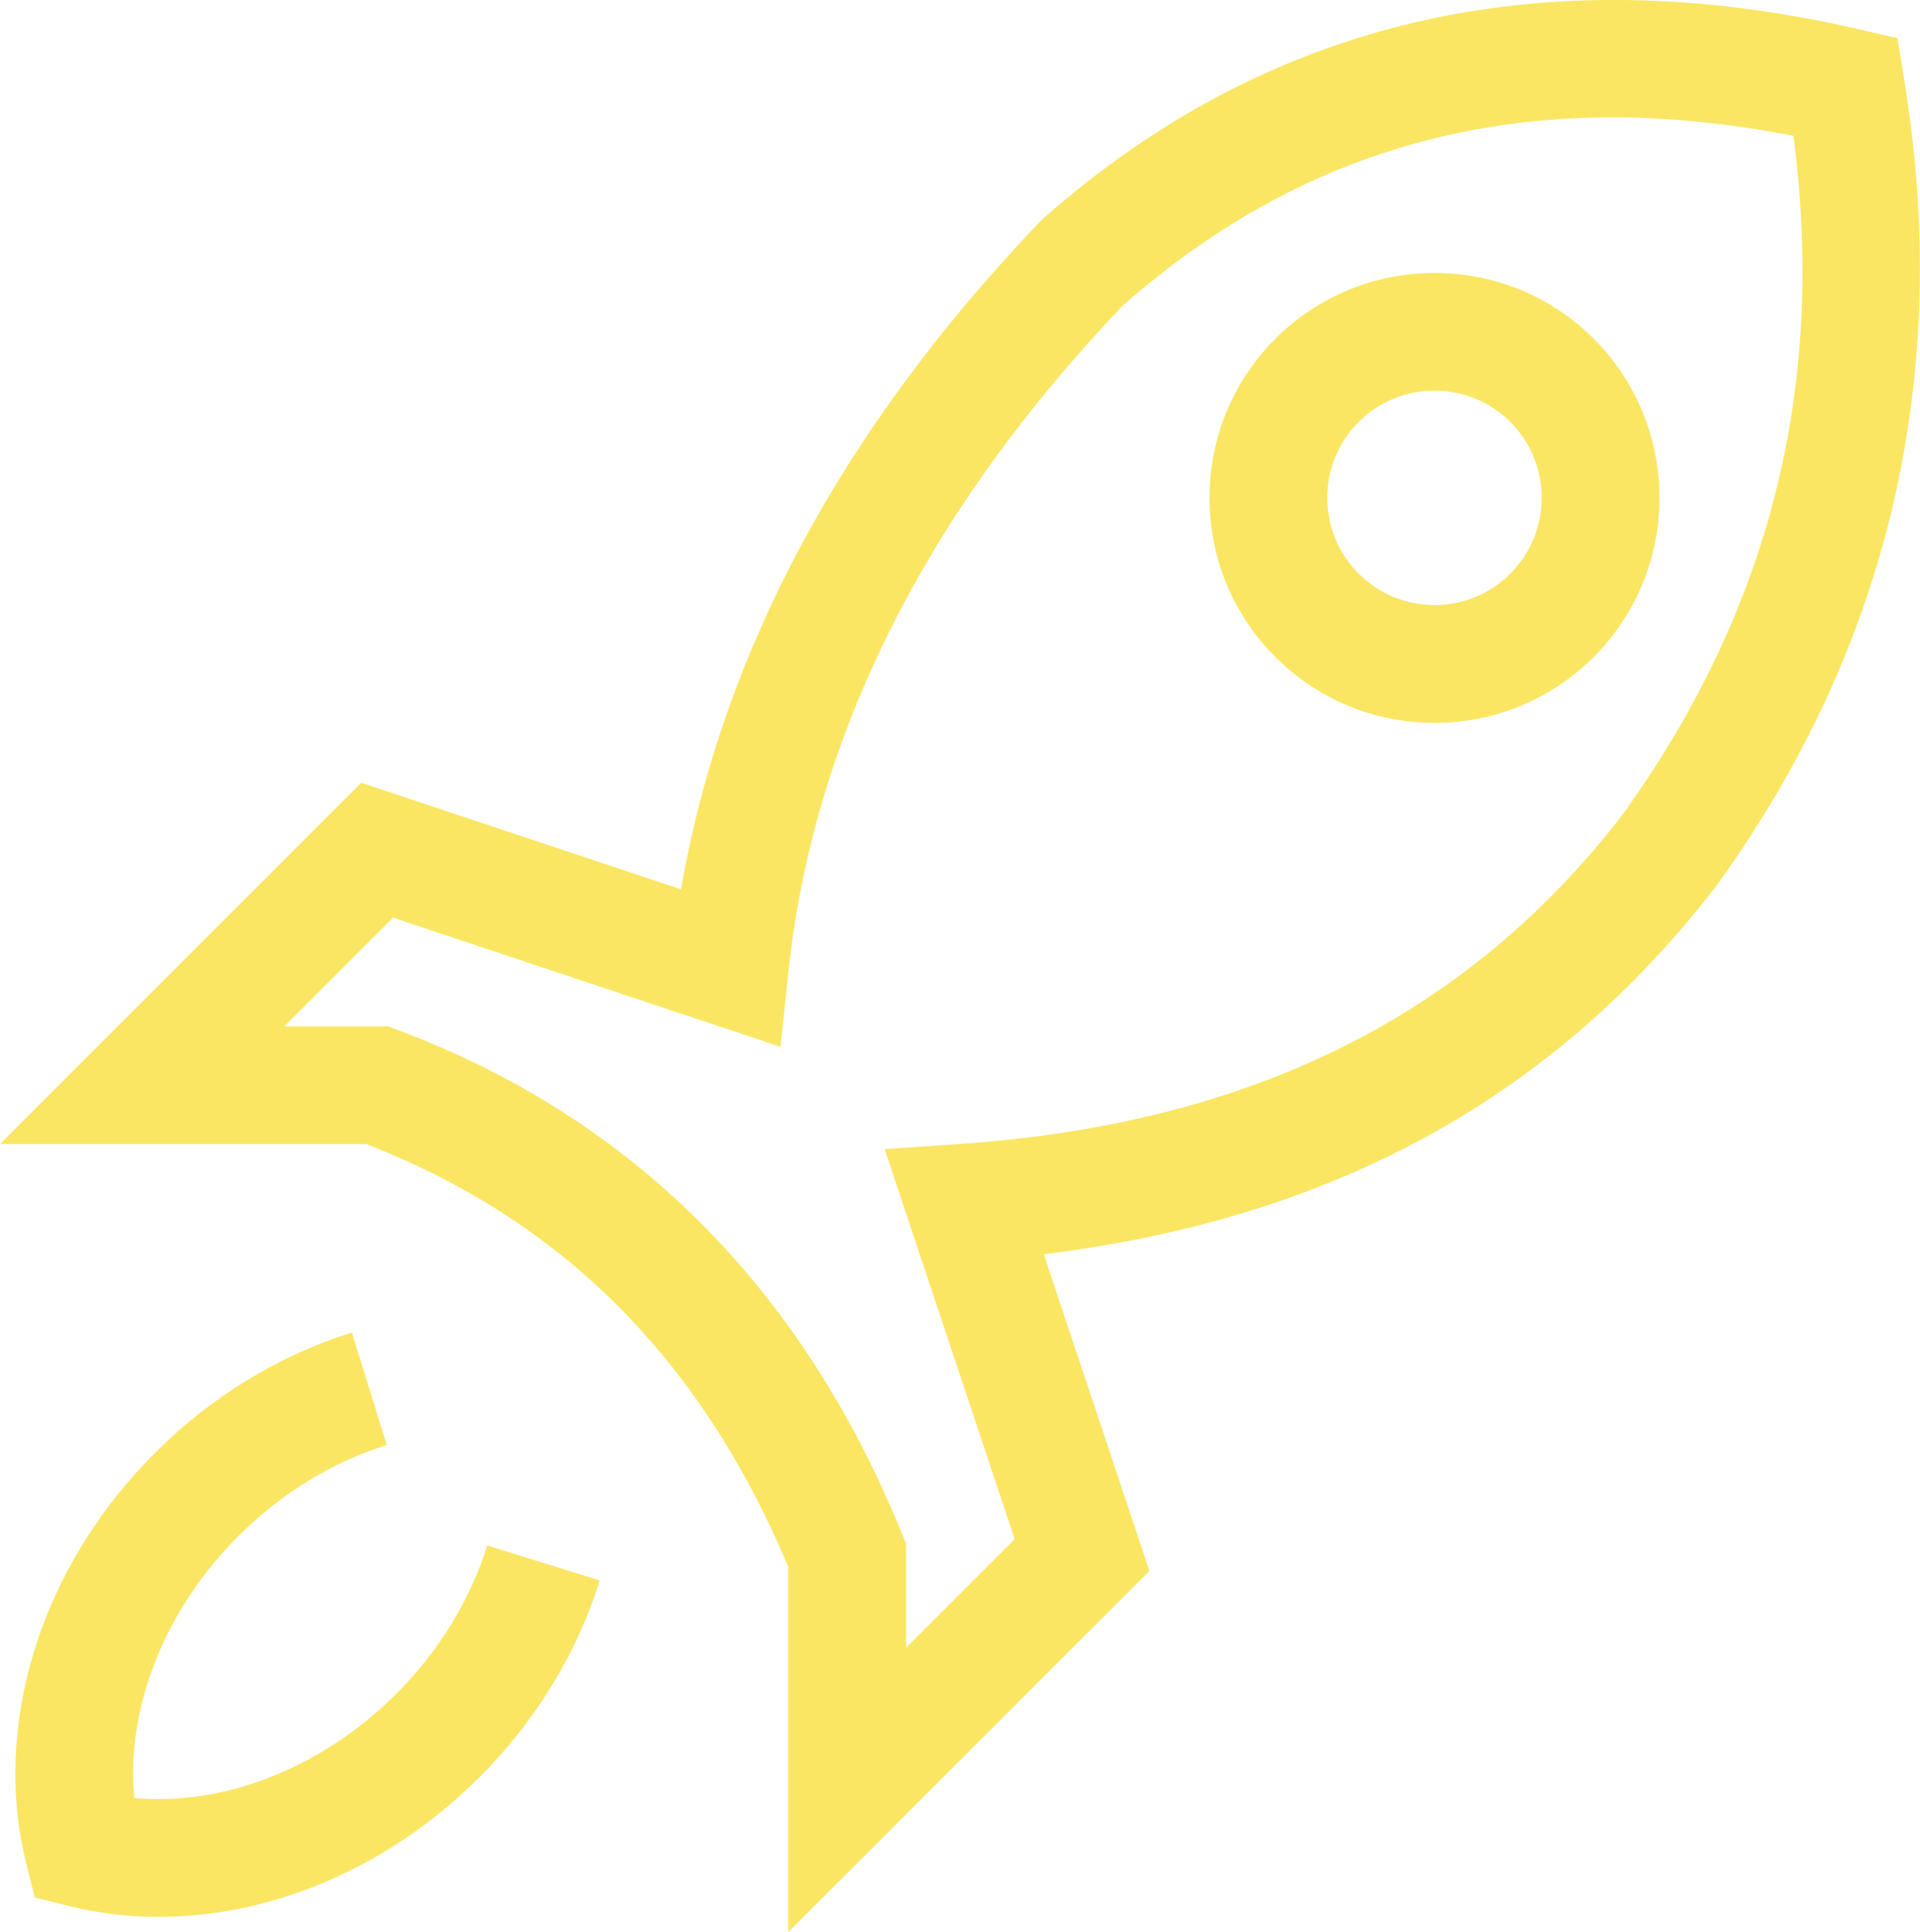
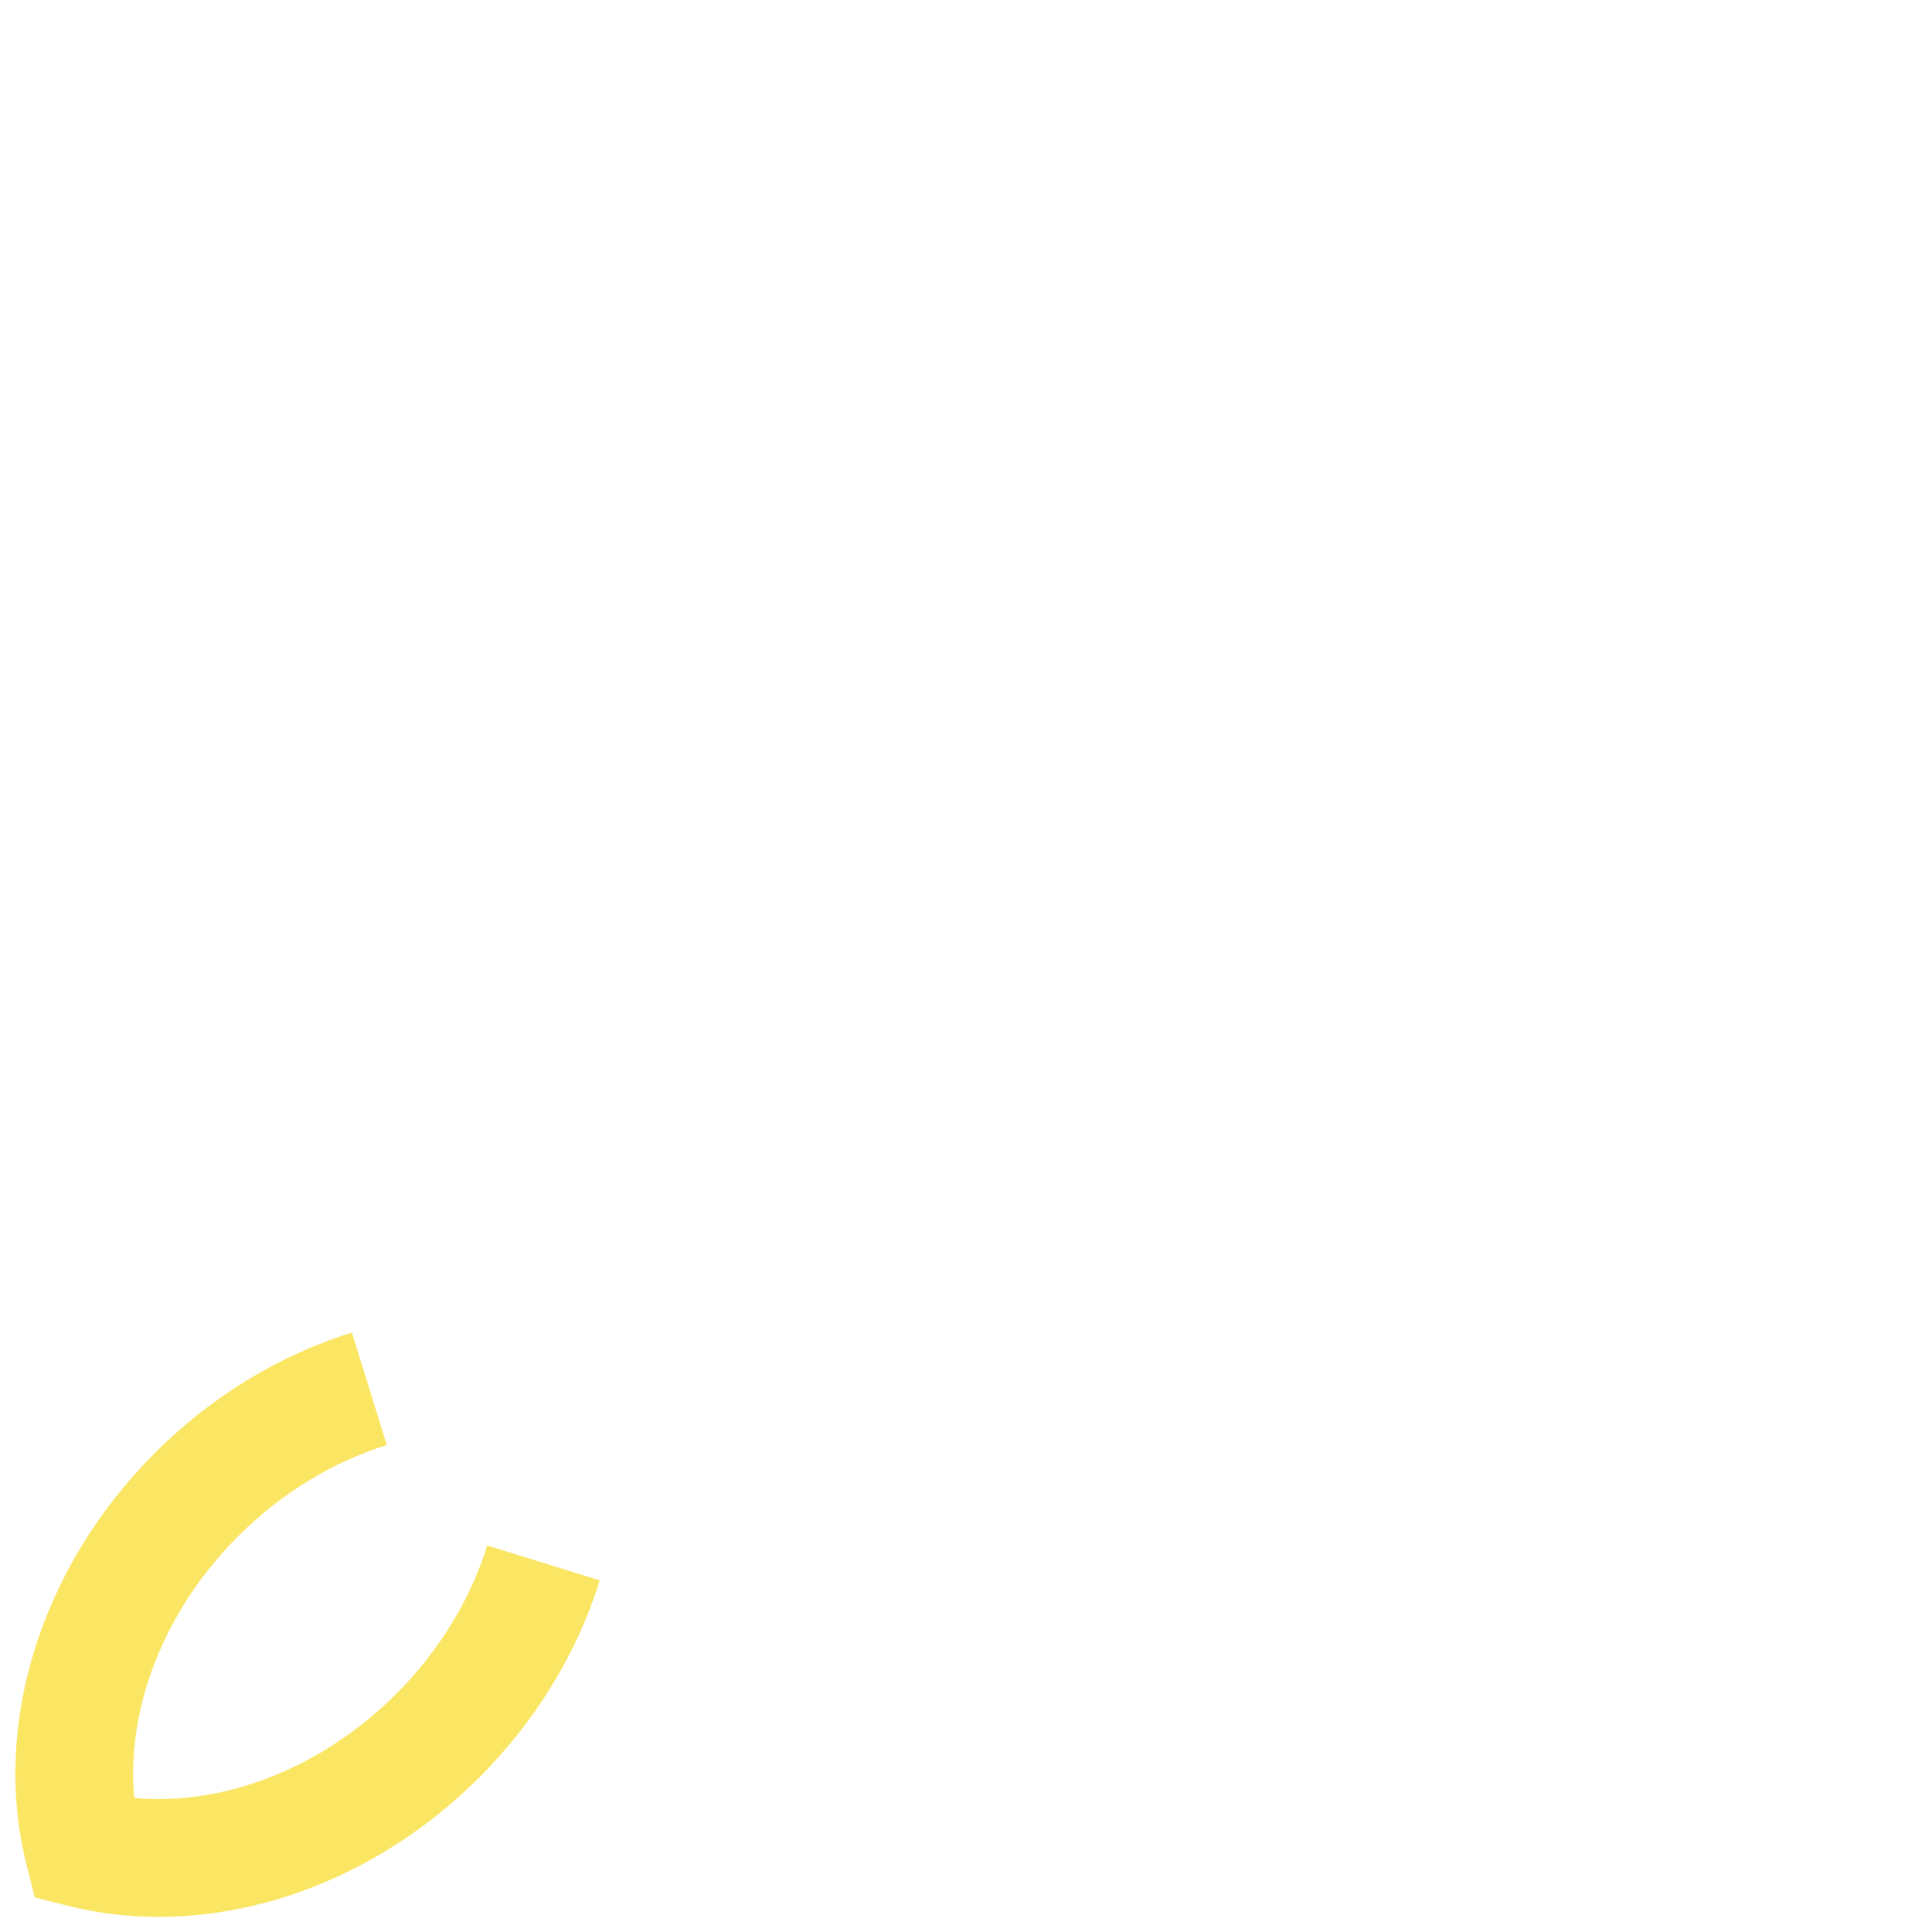
<svg xmlns="http://www.w3.org/2000/svg" id="Capa_2" data-name="Capa 2" viewBox="0 0 325.98 328.09">
  <defs>
    <style>
      .cls-1 {
        fill: #fae663;
      }
    </style>
  </defs>
  <g id="Capa_1-2" data-name="Capa 1">
    <g>
      <path class="cls-1" d="M67.24,287.66c-7.26,7.26-15.99,12.61-25.23,15.48-6.5,2.02-13.04,2.74-19.22,2.17-.58-6.18.15-12.71,2.17-19.22,2.86-9.24,8.22-17.97,15.48-25.23,7.26-7.26,15.99-12.61,25.23-15.48l-5.92-19.1c-12.33,3.82-23.9,10.89-33.45,20.44-9.55,9.55-16.62,21.12-20.44,33.45-3.79,12.23-4.28,24.76-1.41,36.22l1.46,5.81,5.81,1.46c4.91,1.23,10.02,1.84,15.22,1.84,6.92,0,14.01-1.09,20.99-3.25,12.33-3.82,23.9-10.89,33.45-20.44,9.55-9.55,16.62-21.12,20.44-33.45l-19.1-5.92c-2.87,9.24-8.22,17.97-15.48,25.23Z" />
-       <path class="cls-1" d="M323.24,13.09l-1.09-6.61-6.53-1.51c-53.77-12.41-100.38-1.58-138.53,32.17l-.6.58c-33.47,35.02-53.9,73.08-60.86,113.3l-54.29-18.1L0,194.27h62.19c33.34,12.98,56.79,36.49,71.63,71.77v62.05l61.33-61.34-17.93-53.78c49.02-6.01,86.45-26.53,114.14-62.5l.19-.25c29.33-40.68,39.99-86.81,31.67-137.13ZM275.43,138.4c-26.35,34.15-63.11,52.42-112.36,55.84l-12.87.9,22.07,66.22-18.45,18.45v-17.71l-.74-1.82c-17.02-41.74-45.79-70.46-85.53-85.37l-1.7-.64h-17.57l18.45-18.45,65.8,21.93,1.29-12.39c4.18-40.12,23.3-78.31,56.83-113.5,31.87-28.04,69.17-37.5,113.84-28.8,5.57,42.69-3.97,80.49-29.06,115.34Z" />
-       <path class="cls-1" d="M216.54,57.52c-7.22,7.22-11.19,16.81-11.19,27.02s3.97,19.8,11.19,27.02c7.22,7.22,16.81,11.19,27.02,11.19s19.8-3.97,27.02-11.19c0,0,0,0,0,0,14.89-14.9,14.9-39.14,0-54.04-14.9-14.9-39.14-14.9-54.04,0ZM256.43,97.41h0c-3.44,3.44-8.01,5.33-12.88,5.33s-9.44-1.89-12.88-5.33c-3.44-3.44-5.33-8.01-5.33-12.88s1.89-9.44,5.33-12.88c3.55-3.55,8.21-5.32,12.88-5.32s9.33,1.77,12.88,5.32c7.1,7.1,7.1,18.65,0,25.75Z" />
    </g>
  </g>
</svg>